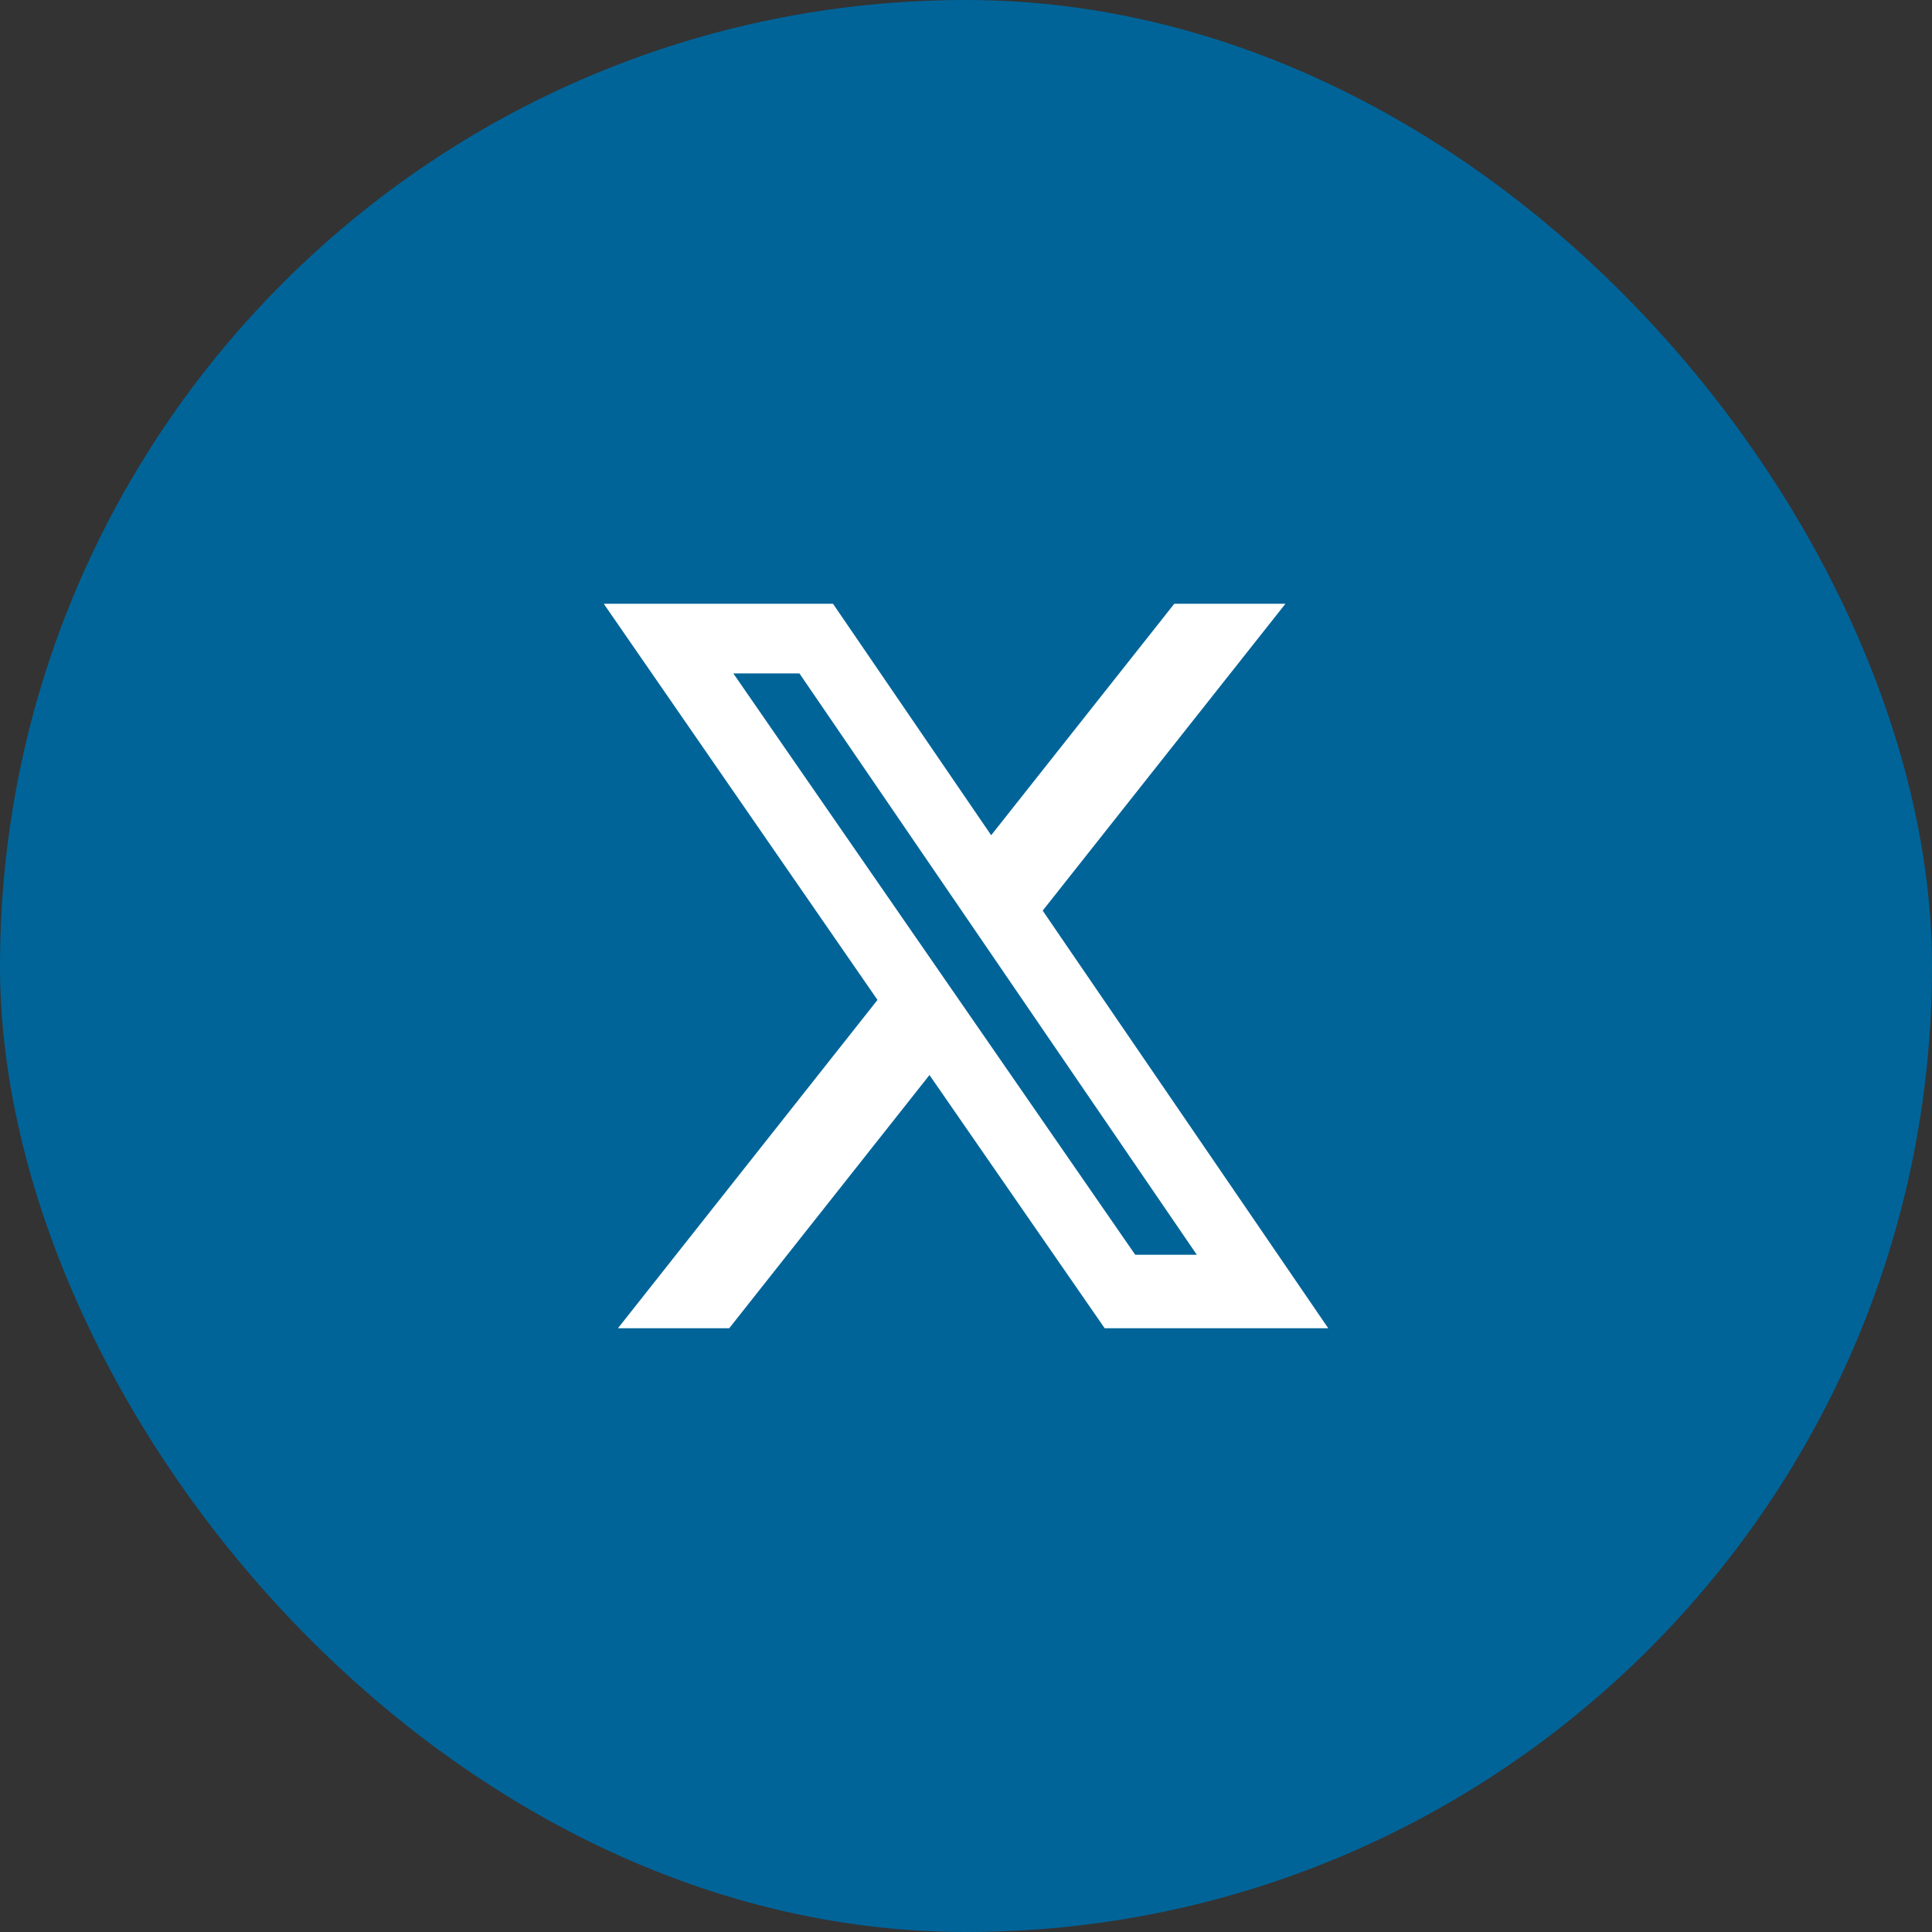
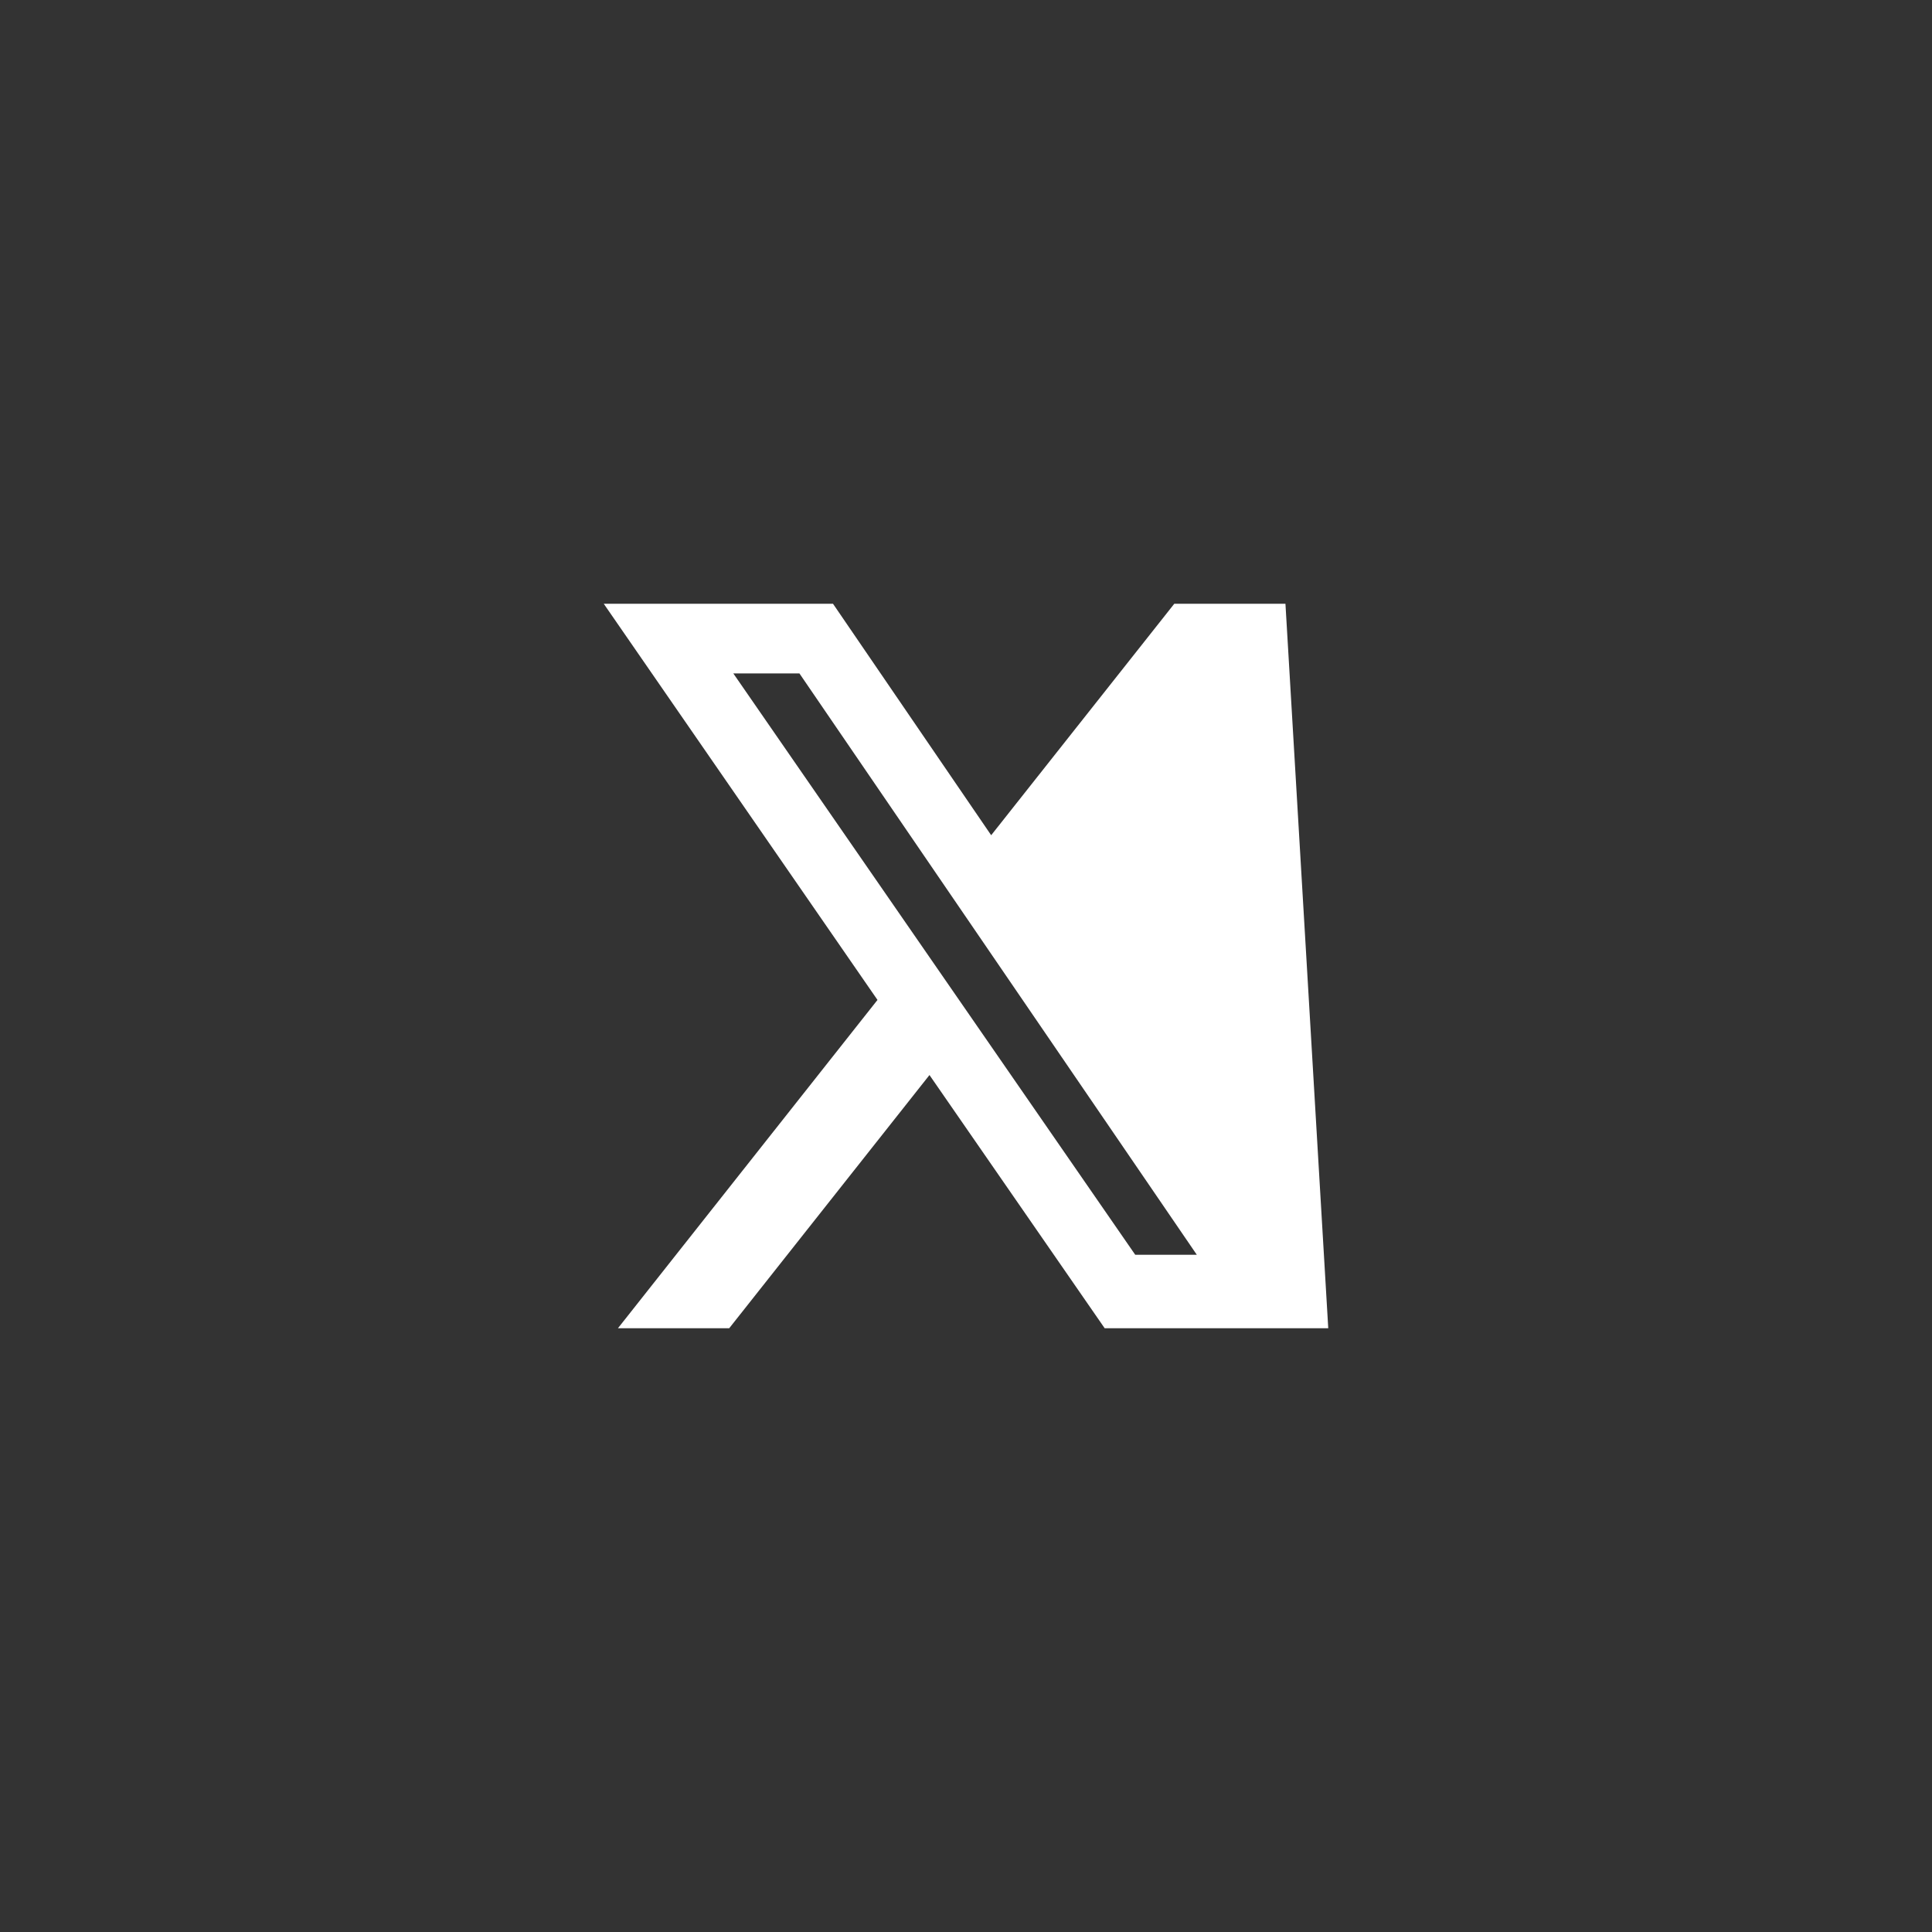
<svg xmlns="http://www.w3.org/2000/svg" width="32" height="32" viewBox="0 0 32 32" fill="none">
  <rect x="0" y="0" width="32" height="32" fill="#333333" stroke="none" />
-   <rect width="32" height="32" rx="16" fill="#006499" />
-   <path d="M19.45 10H21.291L17.27 15.083L22 22H18.297L15.395 17.806L12.078 22H10.235L14.534 16.562L10 10H13.797L16.417 13.834L19.45 10ZM18.803 20.783H19.823L13.241 11.154H12.146L18.803 20.783Z" fill="white" />
+   <path d="M19.45 10H21.291L22 22H18.297L15.395 17.806L12.078 22H10.235L14.534 16.562L10 10H13.797L16.417 13.834L19.45 10ZM18.803 20.783H19.823L13.241 11.154H12.146L18.803 20.783Z" fill="white" />
</svg>